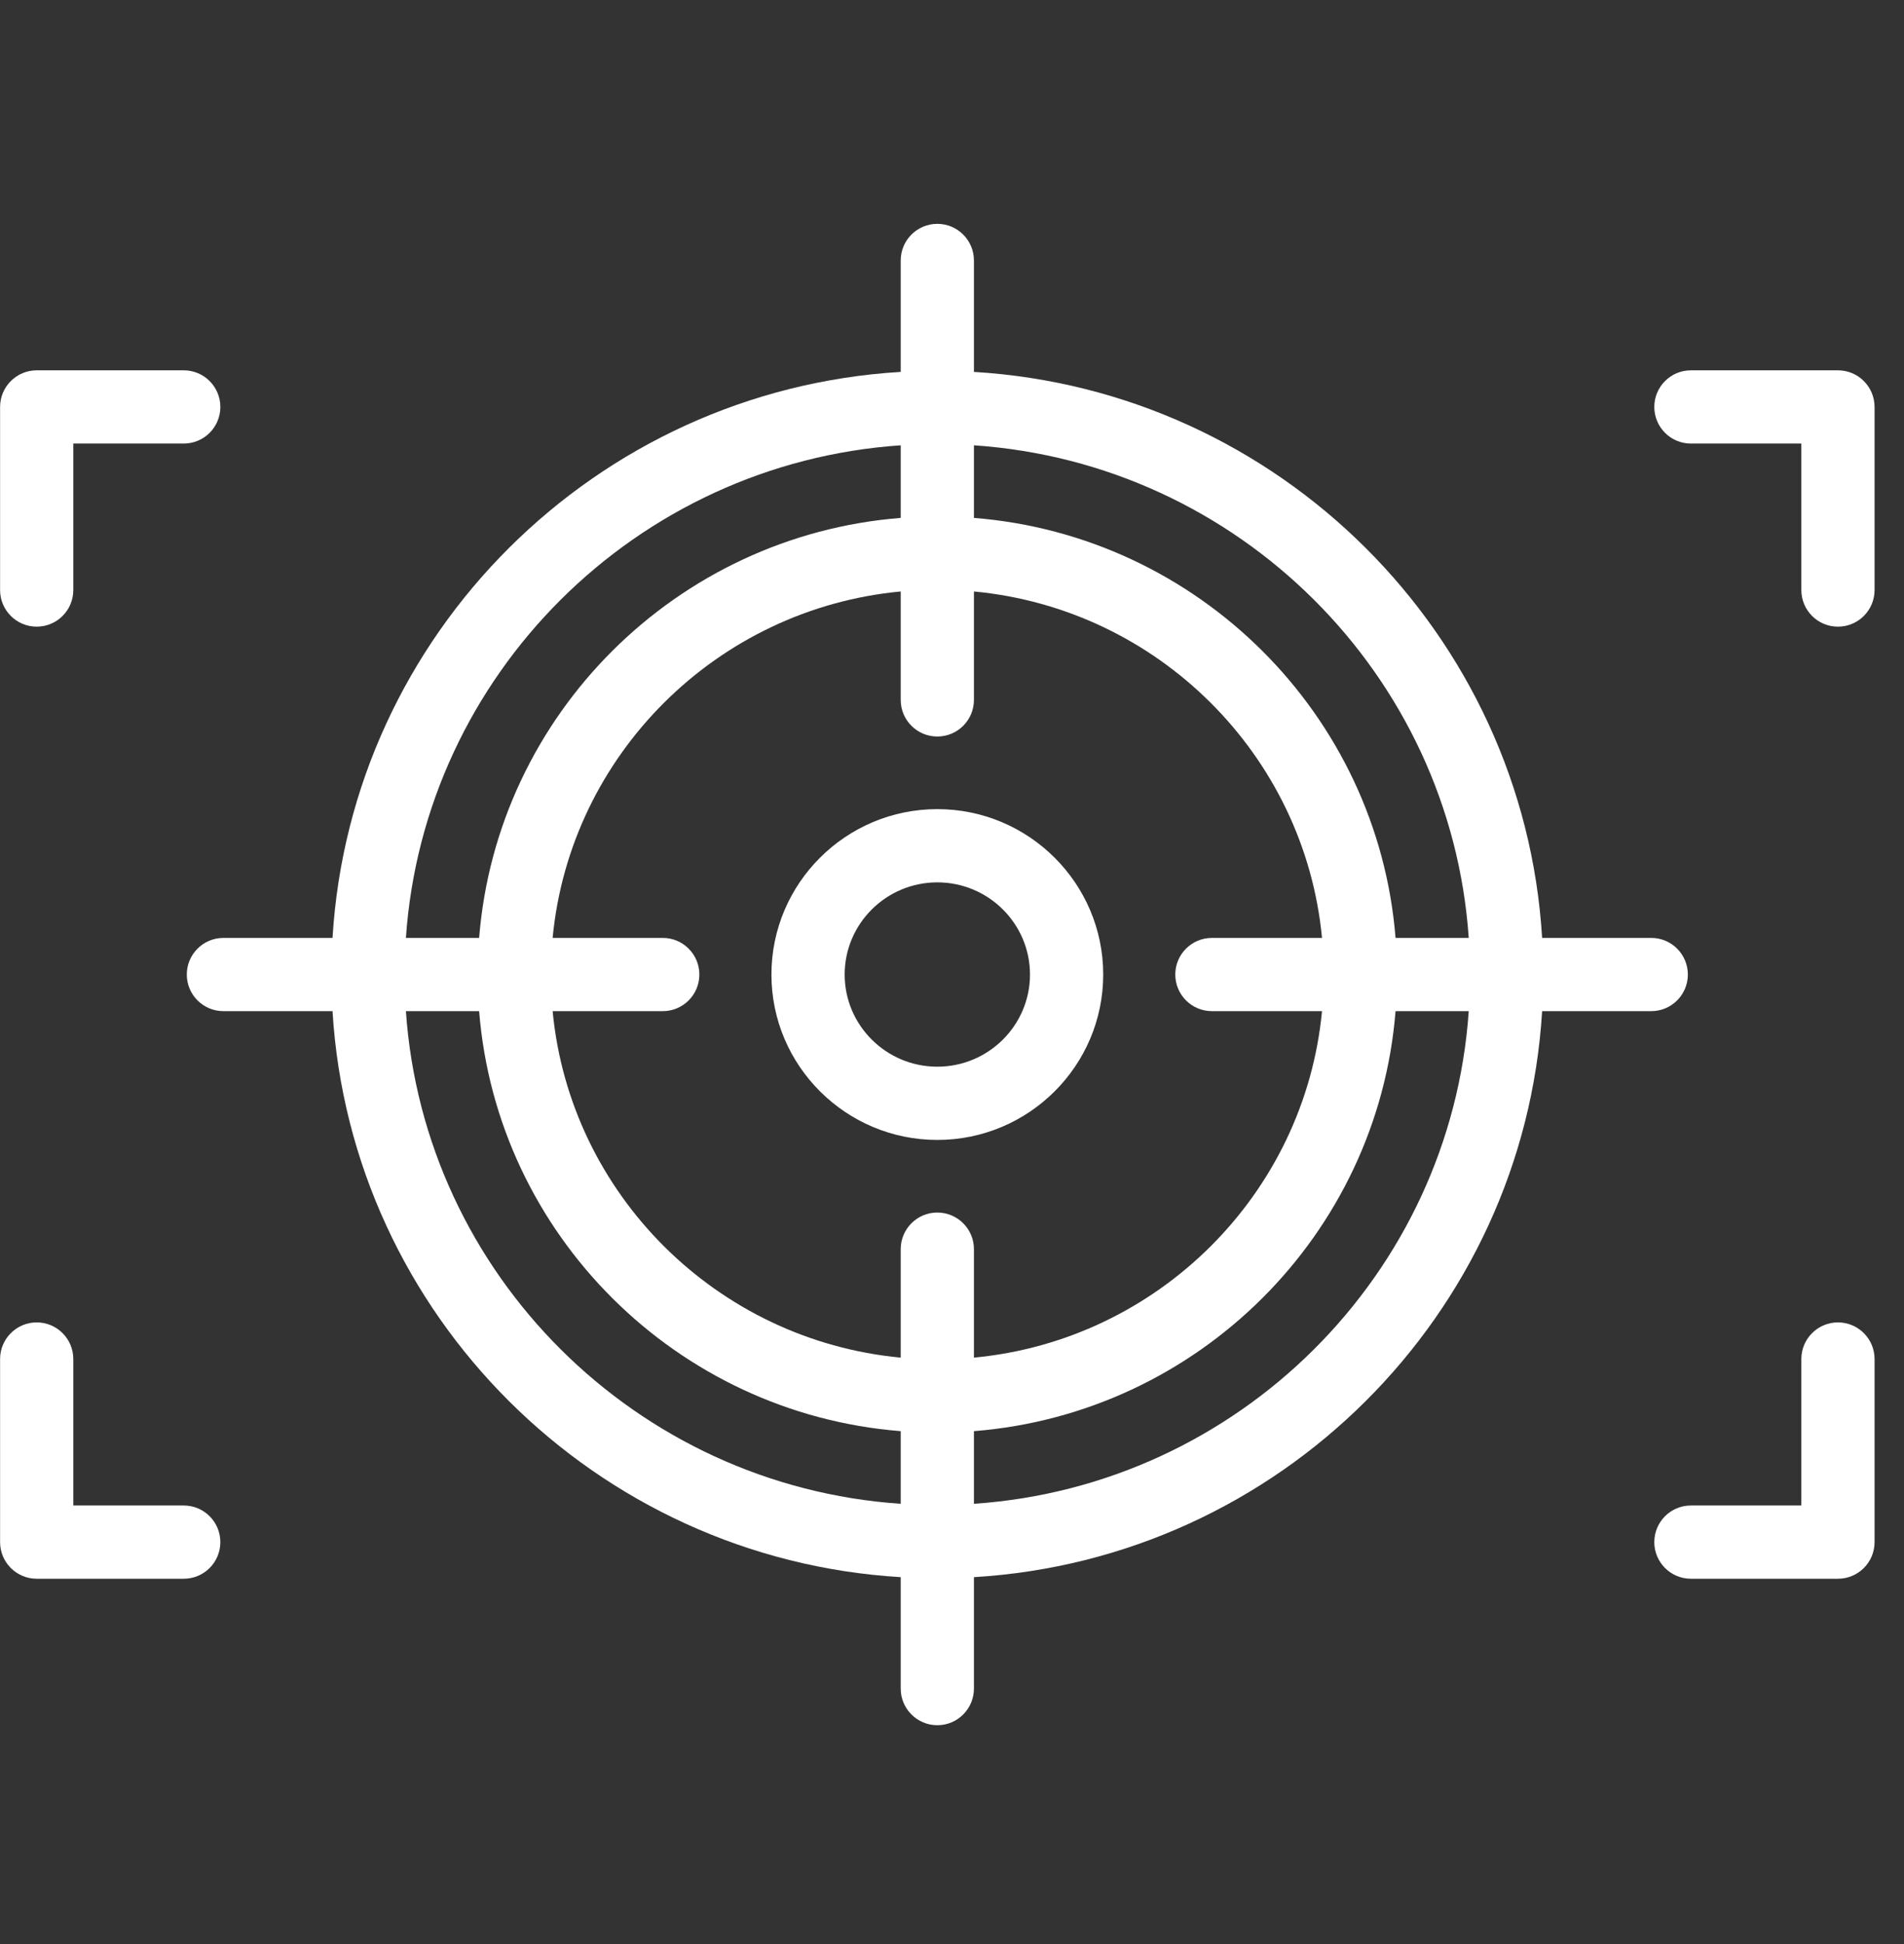
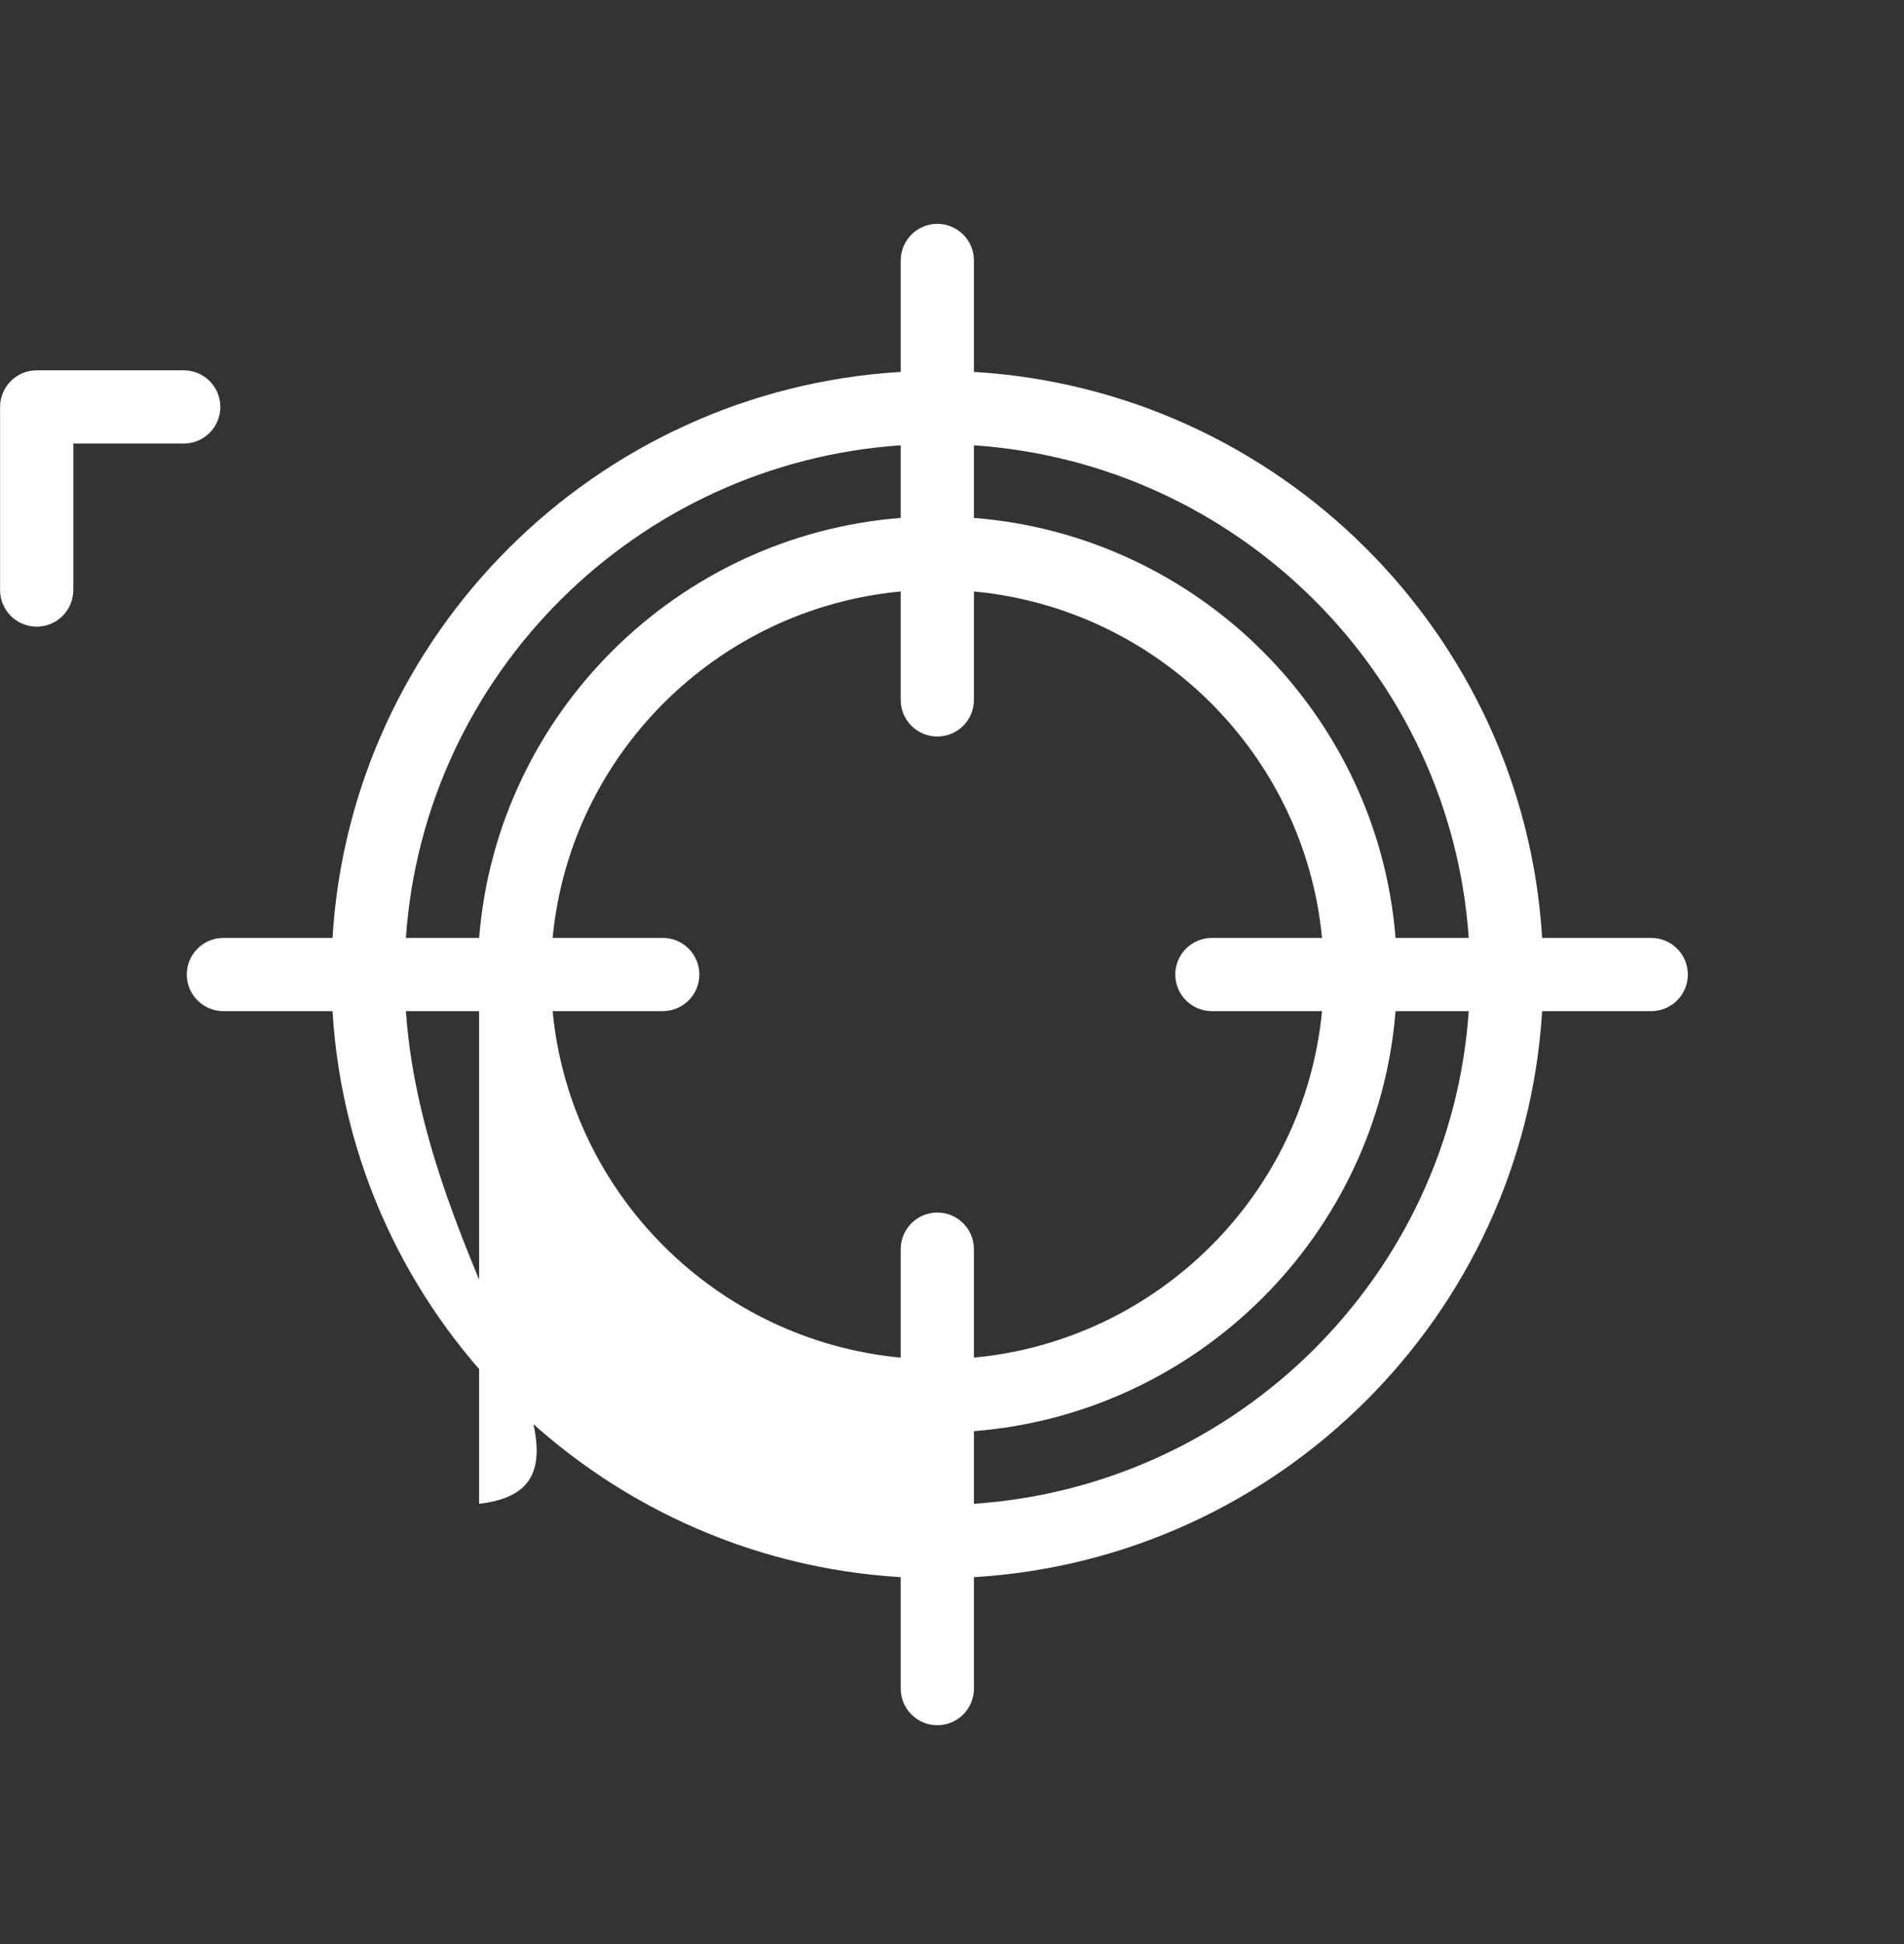
<svg xmlns="http://www.w3.org/2000/svg" width="48" height="49" viewBox="0 0 48 49" fill="none">
  <rect x="0" y="0" width="48" height="49" fill="#333333" stroke="none" />
  <g clip-path="url(#clip0_1452_2498)">
-     <path d="M23.63 20.394C21.324 20.394 19.448 22.264 19.448 24.563C19.448 26.862 21.324 28.732 23.63 28.732C25.936 28.732 27.812 26.862 27.812 24.563C27.812 22.264 25.936 20.394 23.63 20.394ZM23.63 26.886C22.342 26.886 21.294 25.844 21.294 24.563C21.294 23.282 22.342 22.24 23.63 22.24C24.918 22.24 25.966 23.282 25.966 24.563C25.966 25.844 24.918 26.886 23.63 26.886Z" fill="white" />
    <path d="M0.925 15.795C1.435 15.795 1.848 15.382 1.848 14.872V11.18H4.632C5.142 11.18 5.555 10.767 5.555 10.257C5.555 9.748 5.142 9.334 4.632 9.334H0.925C0.416 9.334 0.002 9.748 0.002 10.257V14.872C0.002 15.382 0.416 15.795 0.925 15.795Z" fill="white" />
-     <path d="M46.335 9.334H42.628C42.118 9.334 41.705 9.748 41.705 10.257C41.705 10.767 42.118 11.18 42.628 11.18H45.412V14.872C45.412 15.382 45.825 15.795 46.335 15.795C46.845 15.795 47.258 15.382 47.258 14.872V10.257C47.258 9.748 46.845 9.334 46.335 9.334Z" fill="white" />
-     <path d="M4.632 37.946H1.848V34.254C1.848 33.745 1.435 33.331 0.925 33.331C0.416 33.331 0.002 33.745 0.002 34.254V38.869C0.002 39.379 0.416 39.792 0.925 39.792H4.632C5.142 39.792 5.555 39.379 5.555 38.869C5.555 38.359 5.142 37.946 4.632 37.946Z" fill="white" />
-     <path d="M46.335 33.331C45.825 33.331 45.412 33.745 45.412 34.254V37.946H42.628C42.118 37.946 41.705 38.359 41.705 38.869C41.705 39.379 42.118 39.792 42.628 39.792H46.335C46.845 39.792 47.258 39.379 47.258 38.869V34.254C47.258 33.745 46.845 33.331 46.335 33.331Z" fill="white" />
-     <path d="M42.551 24.563C42.551 24.053 42.137 23.64 41.628 23.64H38.877C38.415 15.982 32.241 9.833 24.553 9.374V6.565C24.553 6.056 24.14 5.642 23.63 5.642C23.12 5.642 22.707 6.056 22.707 6.565V9.374C15.019 9.833 8.845 15.982 8.383 23.64H5.632C5.123 23.64 4.709 24.053 4.709 24.563C4.709 25.073 5.123 25.486 5.632 25.486H8.383C8.845 33.145 15.019 39.293 22.707 39.752V42.561C22.707 43.07 23.12 43.484 23.63 43.484C24.14 43.484 24.553 43.07 24.553 42.561V39.752C32.241 39.293 38.415 33.145 38.877 25.486H41.628C42.137 25.486 42.551 25.073 42.551 24.563ZM37.027 23.64H35.182C34.732 18.007 30.207 13.5 24.553 13.054V11.224C31.223 11.677 36.571 17 37.027 23.64ZM30.552 25.486H33.328C32.889 30.1 29.189 33.783 24.553 34.219V31.485C24.553 30.976 24.14 30.562 23.63 30.562C23.12 30.562 22.707 30.976 22.707 31.485V34.219C18.072 33.783 14.371 30.1 13.932 25.486H16.708C17.218 25.486 17.631 25.073 17.631 24.563C17.631 24.053 17.218 23.64 16.708 23.64H13.932C14.371 19.026 18.072 15.343 22.707 14.908V17.641C22.707 18.151 23.12 18.564 23.63 18.564C24.14 18.564 24.553 18.151 24.553 17.641V14.908C29.189 15.343 32.889 19.026 33.328 23.64H30.552C30.043 23.64 29.629 24.053 29.629 24.563C29.629 25.073 30.043 25.486 30.552 25.486ZM22.707 11.224V13.054C17.053 13.5 12.528 18.007 12.079 23.64H10.233C10.69 17 16.037 11.677 22.707 11.224ZM10.233 25.486H12.079C12.528 31.119 17.053 35.626 22.707 36.072V37.903C16.037 37.45 10.69 32.126 10.233 25.486ZM24.553 37.903V36.072C30.207 35.626 34.732 31.119 35.182 25.486H37.027C36.571 32.126 31.223 37.45 24.553 37.903Z" fill="white" />
+     <path d="M42.551 24.563C42.551 24.053 42.137 23.64 41.628 23.64H38.877C38.415 15.982 32.241 9.833 24.553 9.374V6.565C24.553 6.056 24.14 5.642 23.63 5.642C23.12 5.642 22.707 6.056 22.707 6.565V9.374C15.019 9.833 8.845 15.982 8.383 23.64H5.632C5.123 23.64 4.709 24.053 4.709 24.563C4.709 25.073 5.123 25.486 5.632 25.486H8.383C8.845 33.145 15.019 39.293 22.707 39.752V42.561C22.707 43.07 23.12 43.484 23.63 43.484C24.14 43.484 24.553 43.07 24.553 42.561V39.752C32.241 39.293 38.415 33.145 38.877 25.486H41.628C42.137 25.486 42.551 25.073 42.551 24.563ZM37.027 23.64H35.182C34.732 18.007 30.207 13.5 24.553 13.054V11.224C31.223 11.677 36.571 17 37.027 23.64ZM30.552 25.486H33.328C32.889 30.1 29.189 33.783 24.553 34.219V31.485C24.553 30.976 24.14 30.562 23.63 30.562C23.12 30.562 22.707 30.976 22.707 31.485V34.219C18.072 33.783 14.371 30.1 13.932 25.486H16.708C17.218 25.486 17.631 25.073 17.631 24.563C17.631 24.053 17.218 23.64 16.708 23.64H13.932C14.371 19.026 18.072 15.343 22.707 14.908V17.641C22.707 18.151 23.12 18.564 23.63 18.564C24.14 18.564 24.553 18.151 24.553 17.641V14.908C29.189 15.343 32.889 19.026 33.328 23.64H30.552C30.043 23.64 29.629 24.053 29.629 24.563C29.629 25.073 30.043 25.486 30.552 25.486ZM22.707 11.224V13.054C17.053 13.5 12.528 18.007 12.079 23.64H10.233C10.69 17 16.037 11.677 22.707 11.224ZM10.233 25.486H12.079V37.903C16.037 37.45 10.69 32.126 10.233 25.486ZM24.553 37.903V36.072C30.207 35.626 34.732 31.119 35.182 25.486H37.027C36.571 32.126 31.223 37.45 24.553 37.903Z" fill="white" />
  </g>
  <defs>
    <clipPath id="clip0_1452_2498">
      <rect width="47.255" height="47.255" fill="white" transform="translate(0.002 0.935)" />
    </clipPath>
  </defs>
</svg>